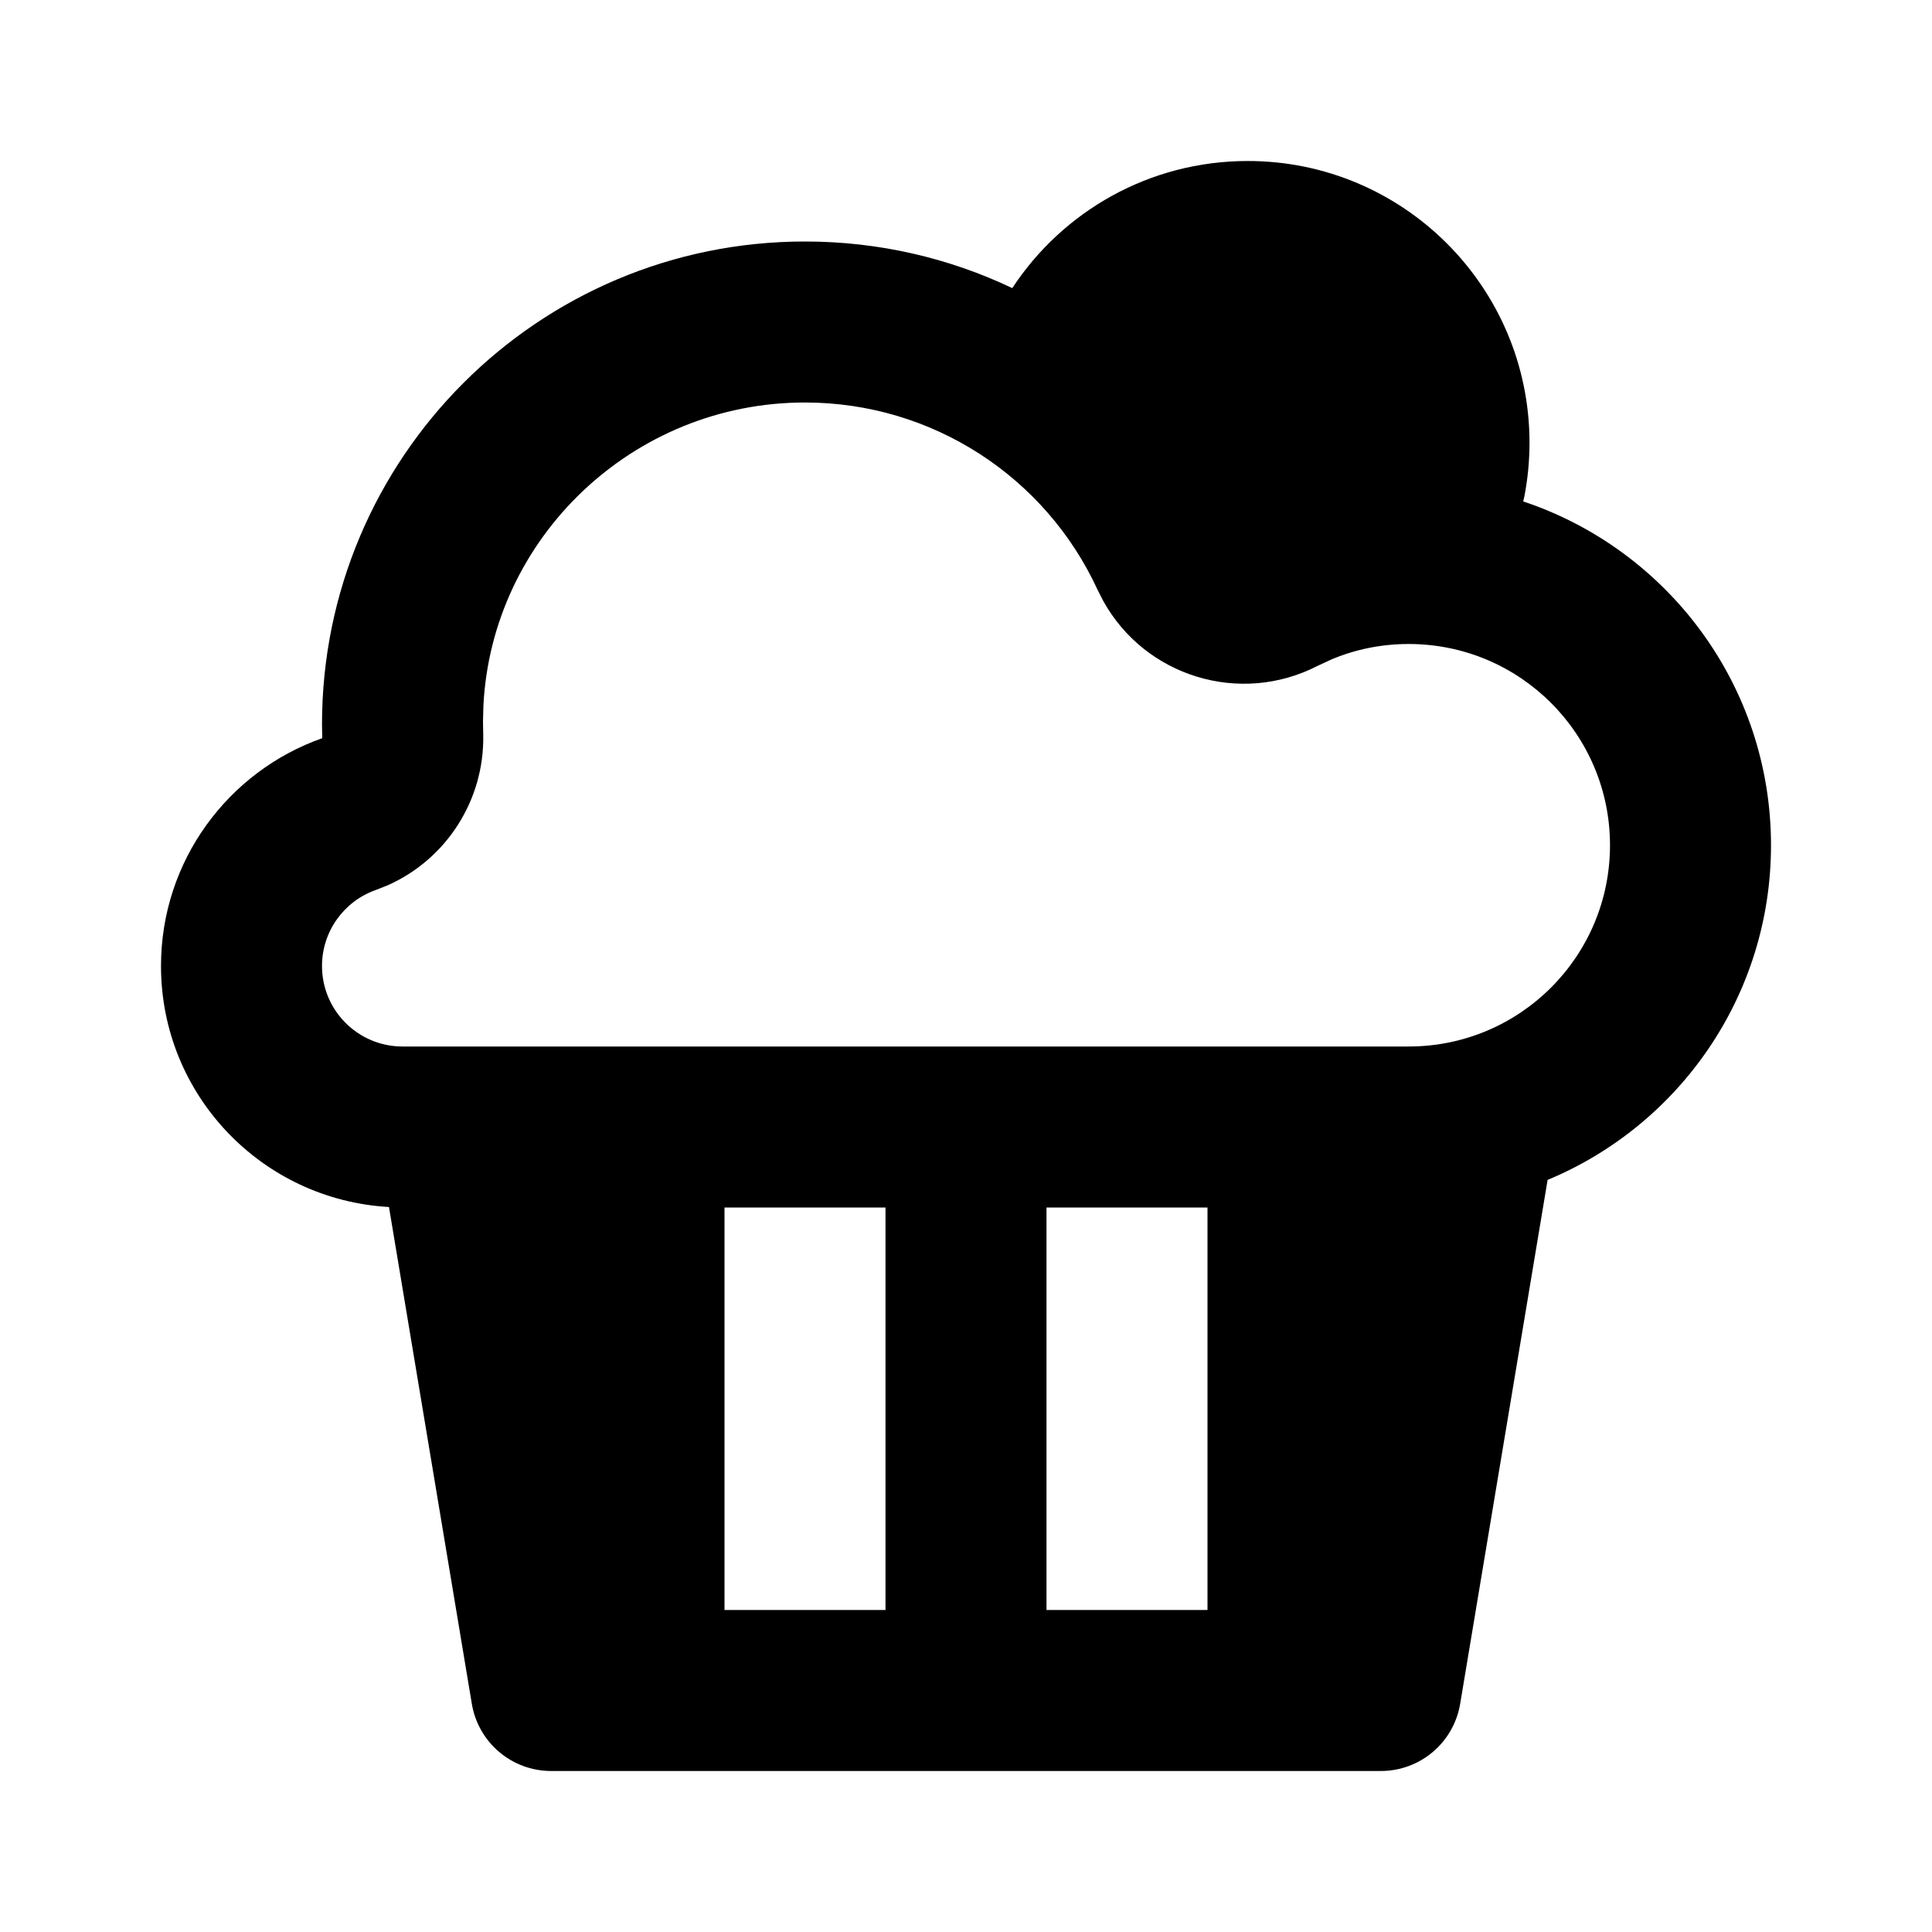
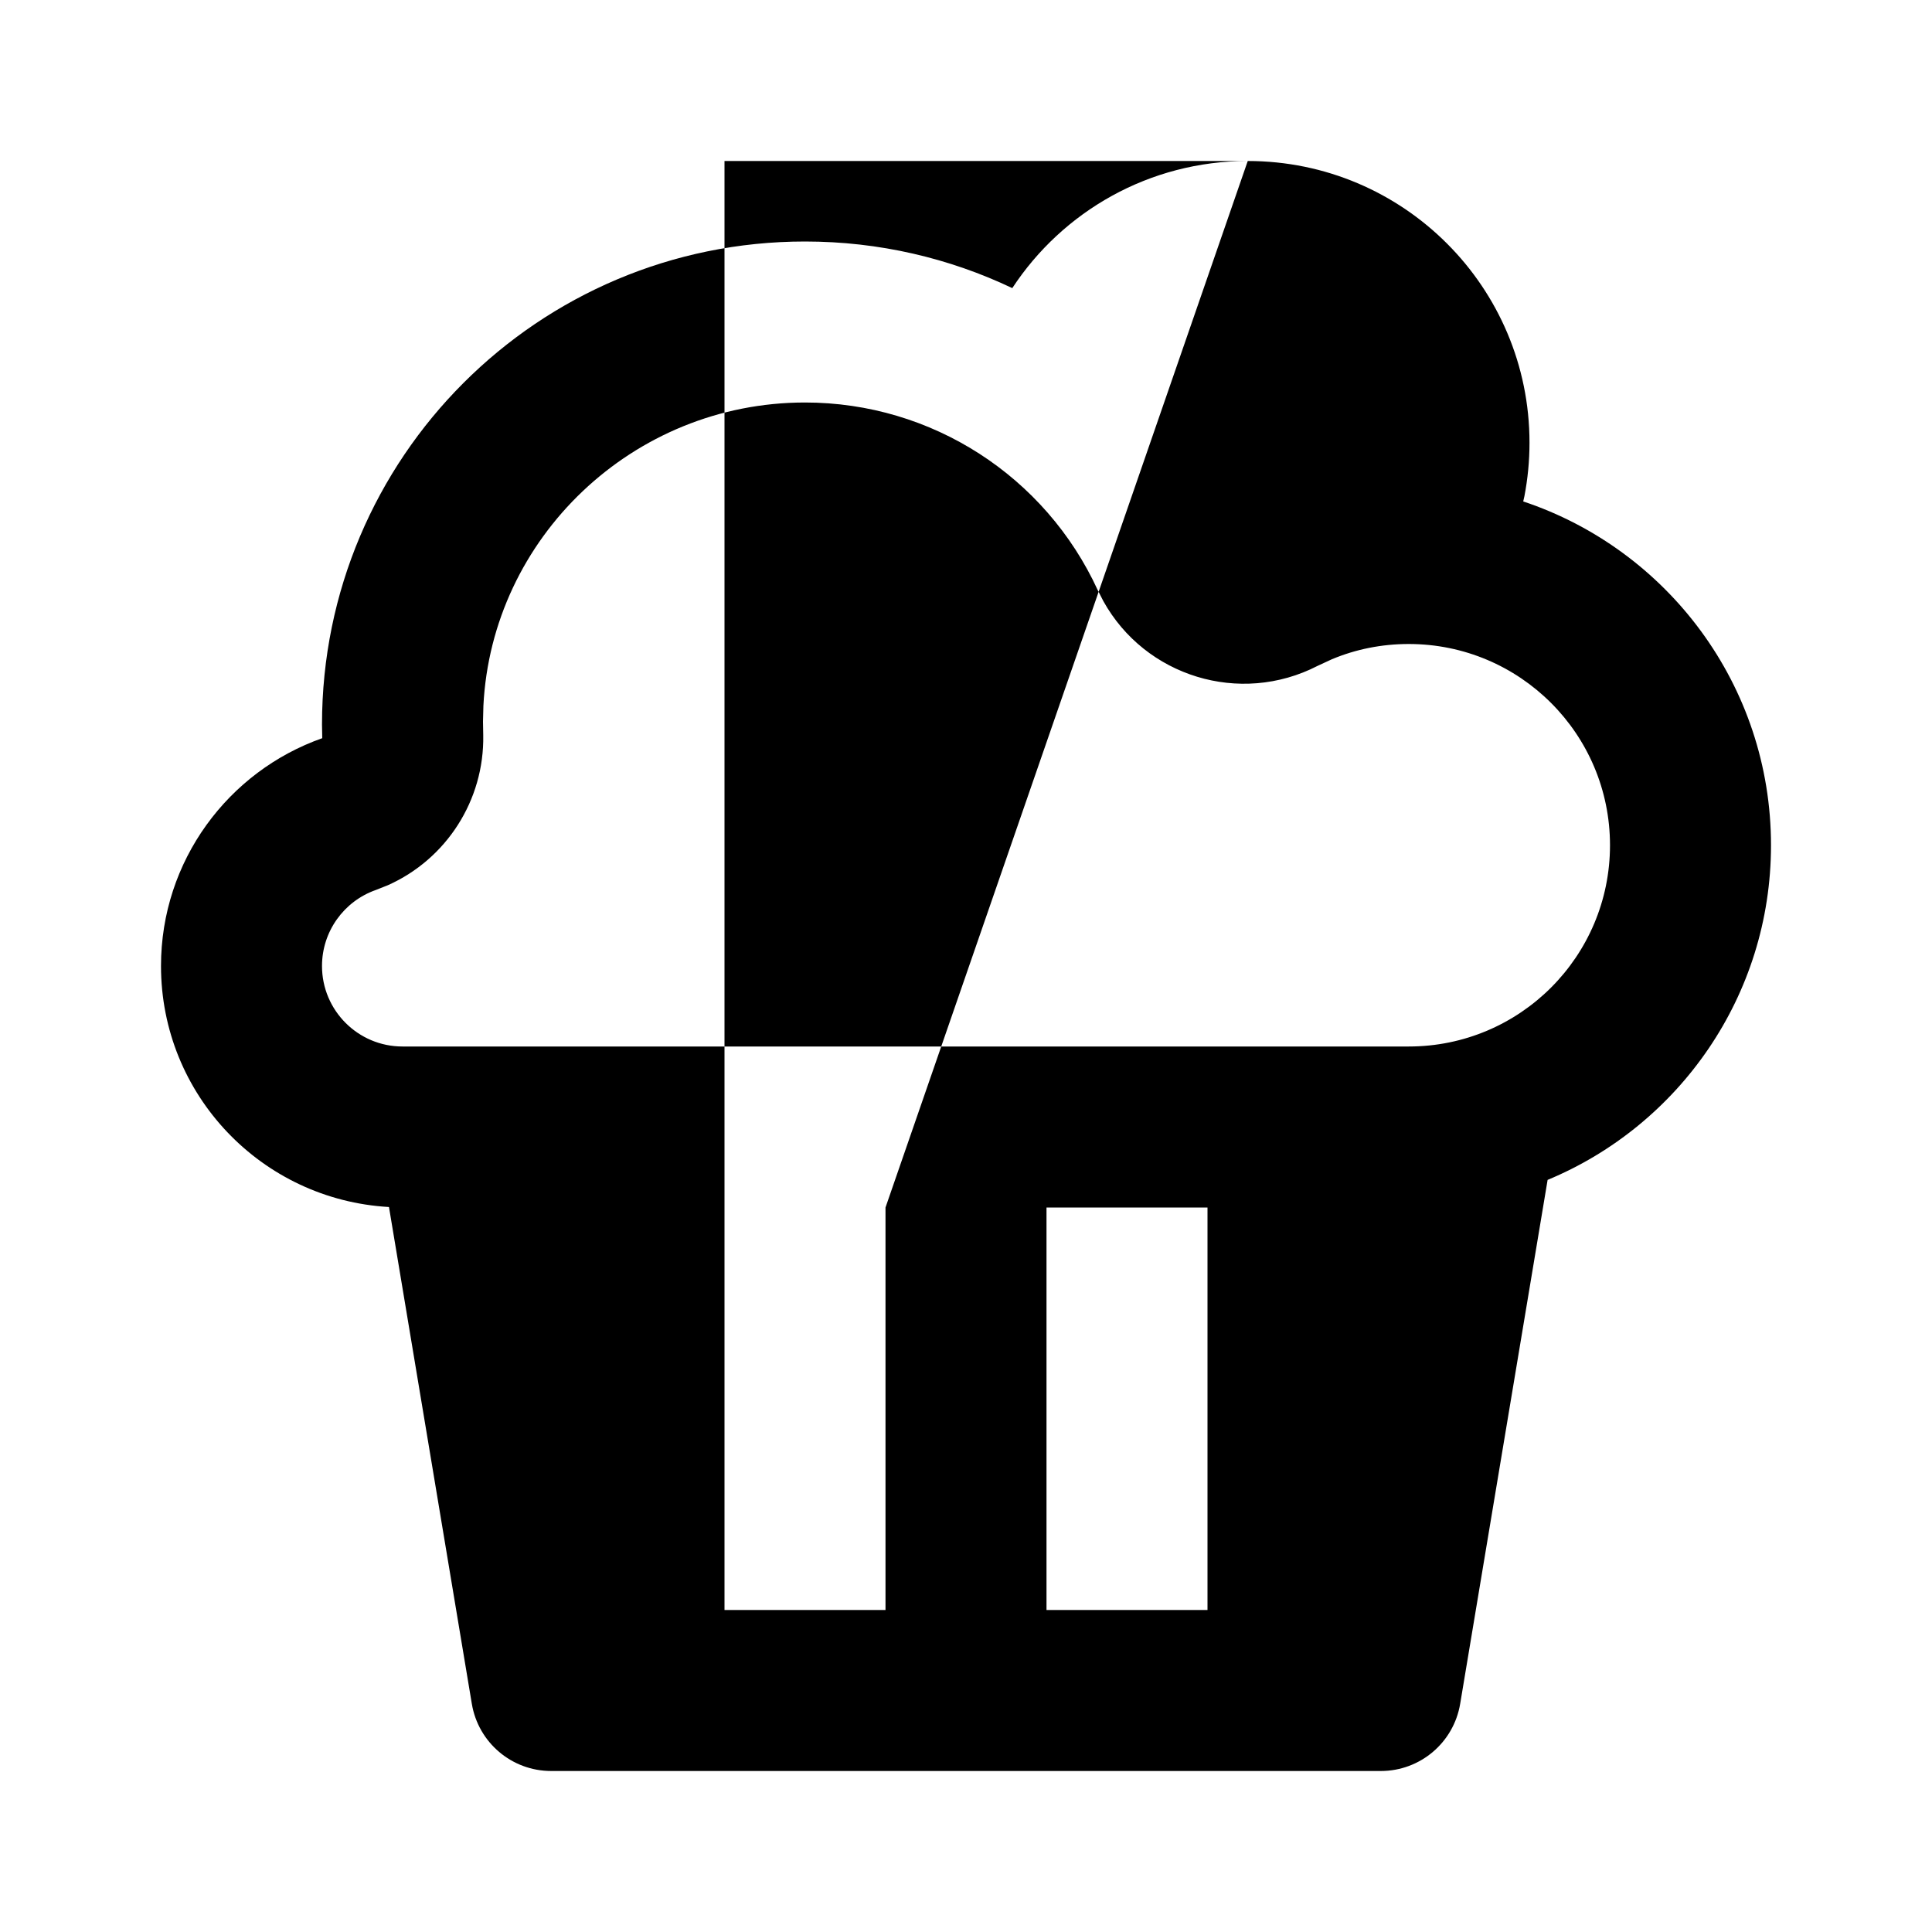
<svg xmlns="http://www.w3.org/2000/svg" viewBox="0 0 24 24" fill="currentColor">
-   <path d="M15.5 2C17.433 2 19 3.567 19 5.5C19 5.727 18.978 5.949 18.937 6.163L18.922 6.229C20.711 6.825 22 8.512 22 10.5C22 12.374 20.854 13.981 19.225 14.657L18.139 21.164C18.059 21.647 17.642 22 17.153 22H6.847C6.358 22 5.941 21.647 5.861 21.164L4.832 14.994C3.249 14.904 2 13.598 2 12C2 10.693 2.836 9.581 4.003 9.17L4 9C4 5.686 6.686 3 10 3C10.922 3 11.795 3.208 12.575 3.579C13.199 2.628 14.276 2 15.5 2ZM11 15H9V20H11V15ZM15 15H13V20H15V15ZM17.5 13C18.881 13 20 11.881 20 10.5C20 9.119 18.881 8 17.5 8C17.164 8 16.842 8.065 16.544 8.19L16.369 8.271C15.402 8.769 14.225 8.402 13.706 7.467L13.636 7.33C12.988 5.921 11.578 5 10 5C7.858 5 6.109 6.684 6.005 8.767L6 8.964L6.003 9.134C6.017 9.941 5.545 10.673 4.817 10.997L4.668 11.056C4.271 11.196 4 11.572 4 12C4 12.552 4.448 13 5 13H17.5Z" />
+   <path d="M15.5 2C17.433 2 19 3.567 19 5.5C19 5.727 18.978 5.949 18.937 6.163L18.922 6.229C20.711 6.825 22 8.512 22 10.5C22 12.374 20.854 13.981 19.225 14.657L18.139 21.164C18.059 21.647 17.642 22 17.153 22H6.847C6.358 22 5.941 21.647 5.861 21.164L4.832 14.994C3.249 14.904 2 13.598 2 12C2 10.693 2.836 9.581 4.003 9.17L4 9C4 5.686 6.686 3 10 3C10.922 3 11.795 3.208 12.575 3.579C13.199 2.628 14.276 2 15.5 2ZH9V20H11V15ZM15 15H13V20H15V15ZM17.5 13C18.881 13 20 11.881 20 10.5C20 9.119 18.881 8 17.5 8C17.164 8 16.842 8.065 16.544 8.19L16.369 8.271C15.402 8.769 14.225 8.402 13.706 7.467L13.636 7.33C12.988 5.921 11.578 5 10 5C7.858 5 6.109 6.684 6.005 8.767L6 8.964L6.003 9.134C6.017 9.941 5.545 10.673 4.817 10.997L4.668 11.056C4.271 11.196 4 11.572 4 12C4 12.552 4.448 13 5 13H17.5Z" />
</svg>